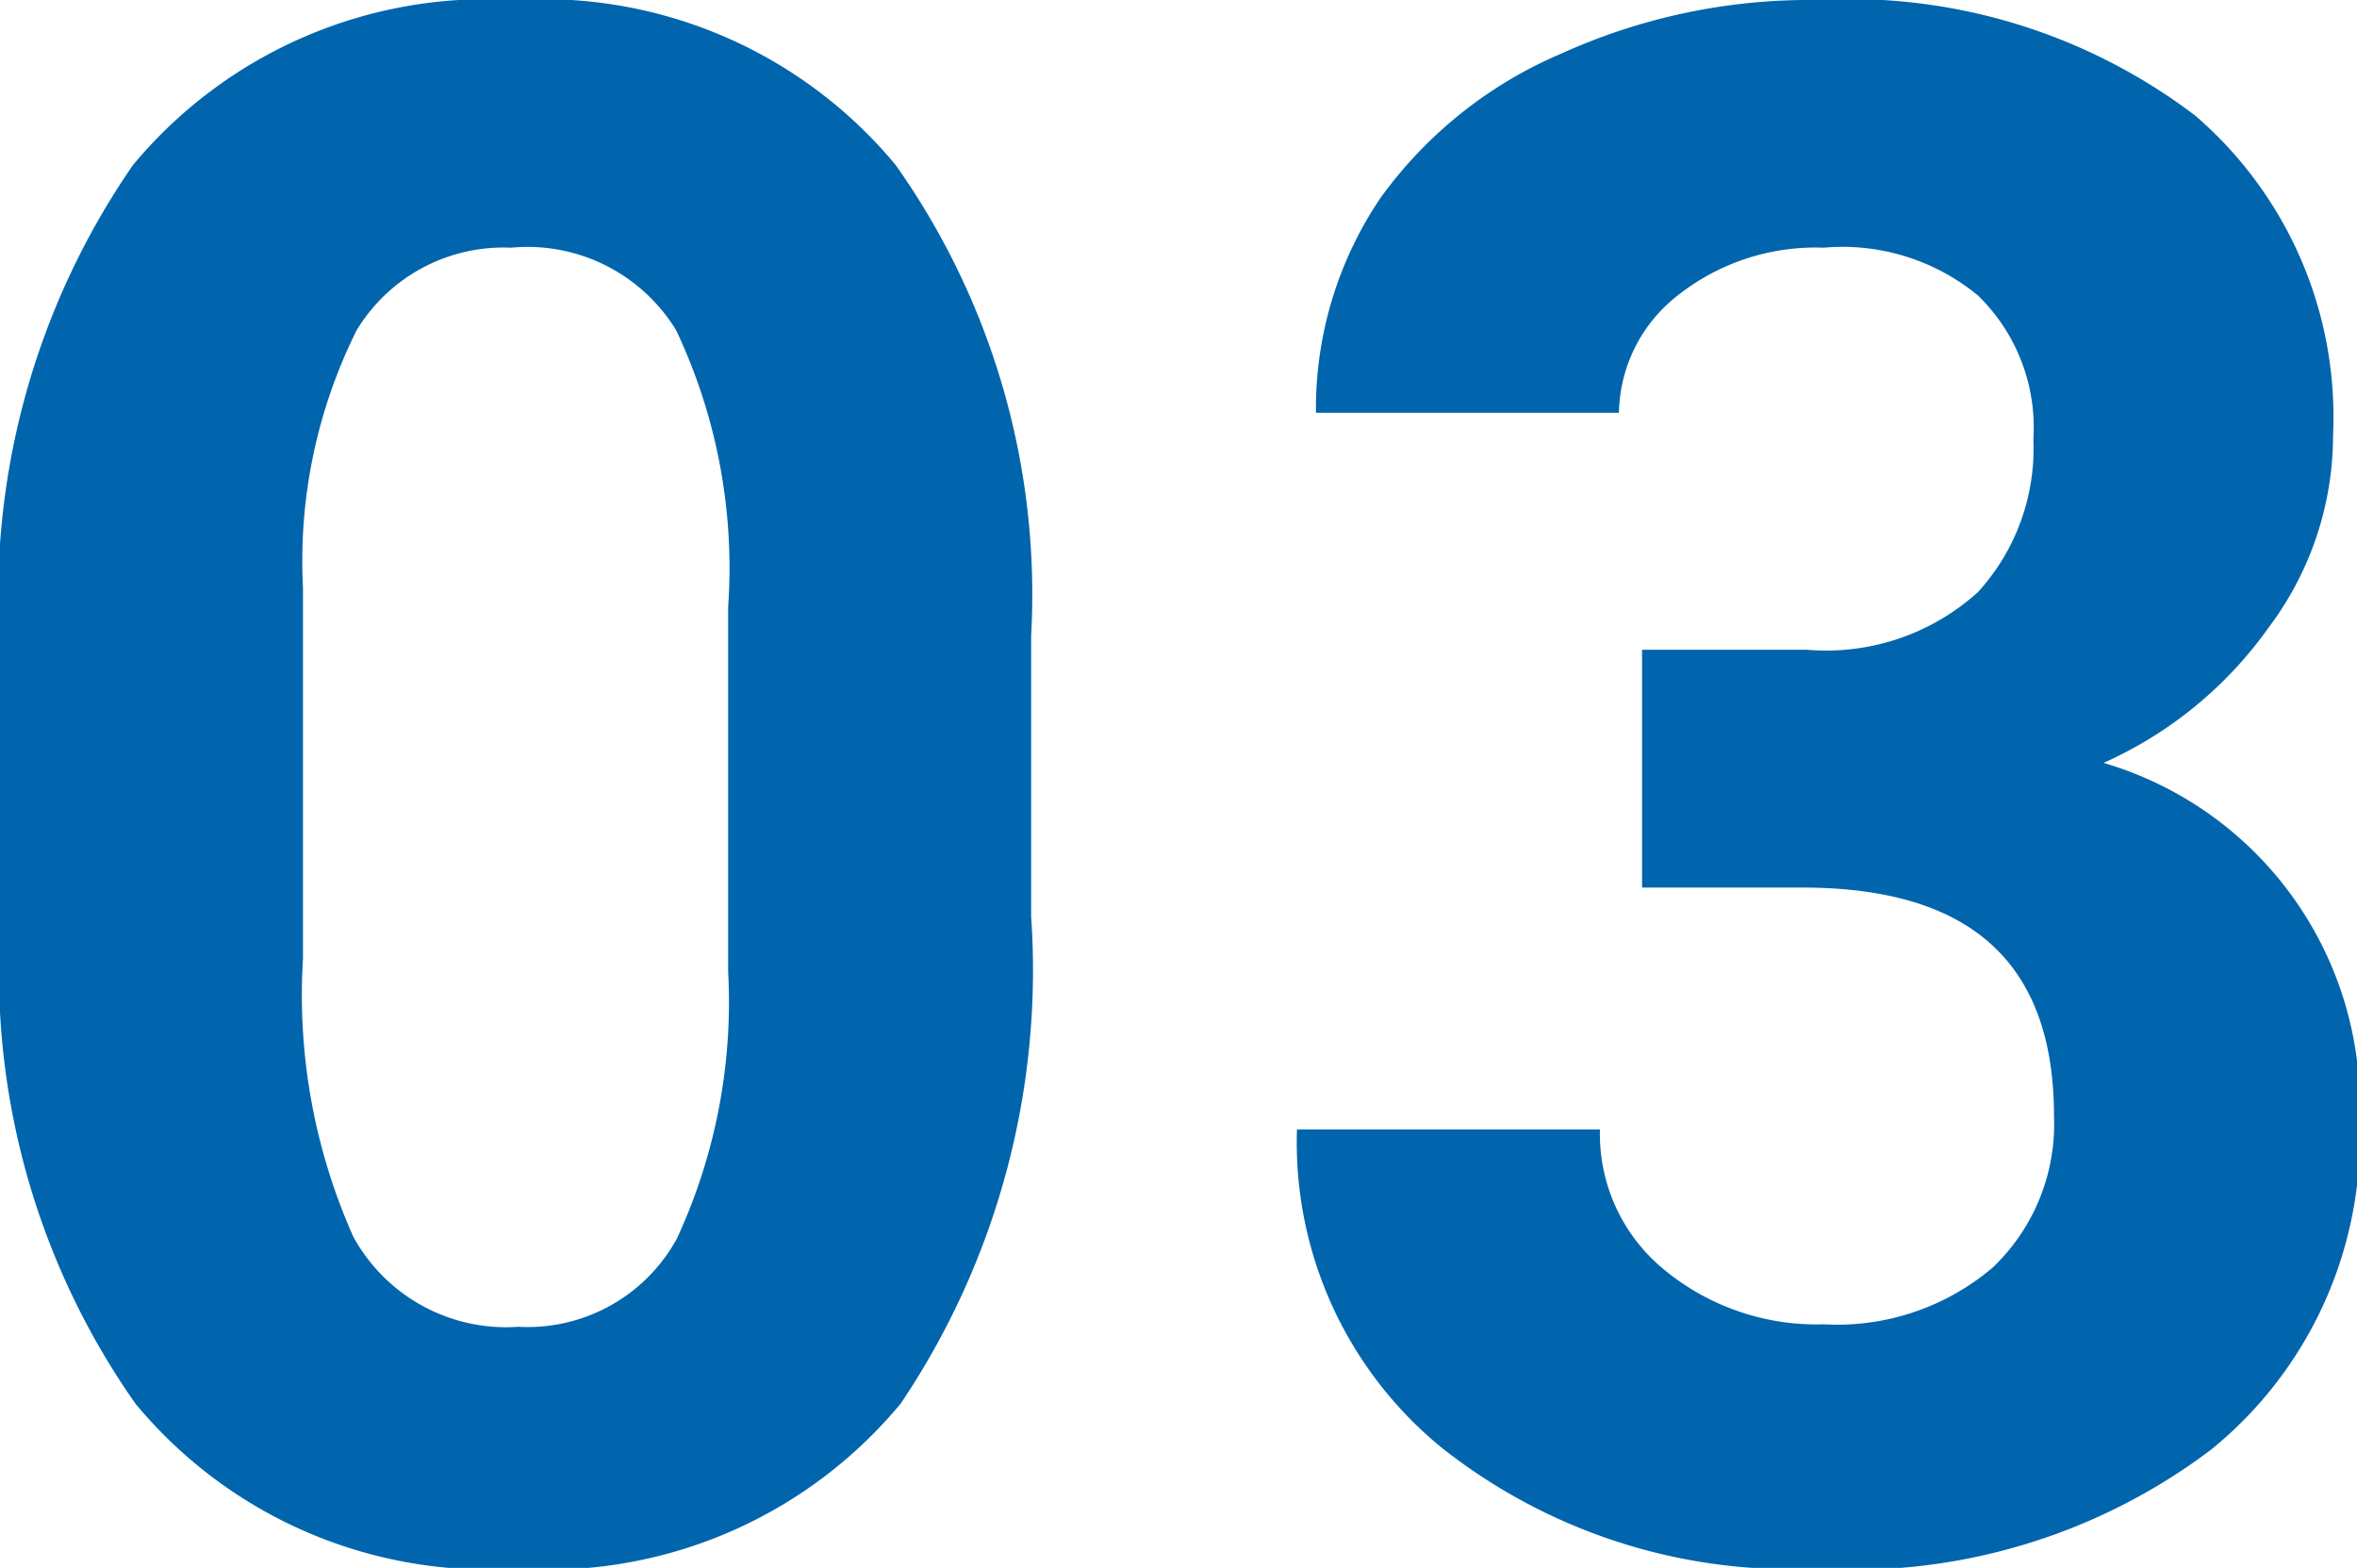
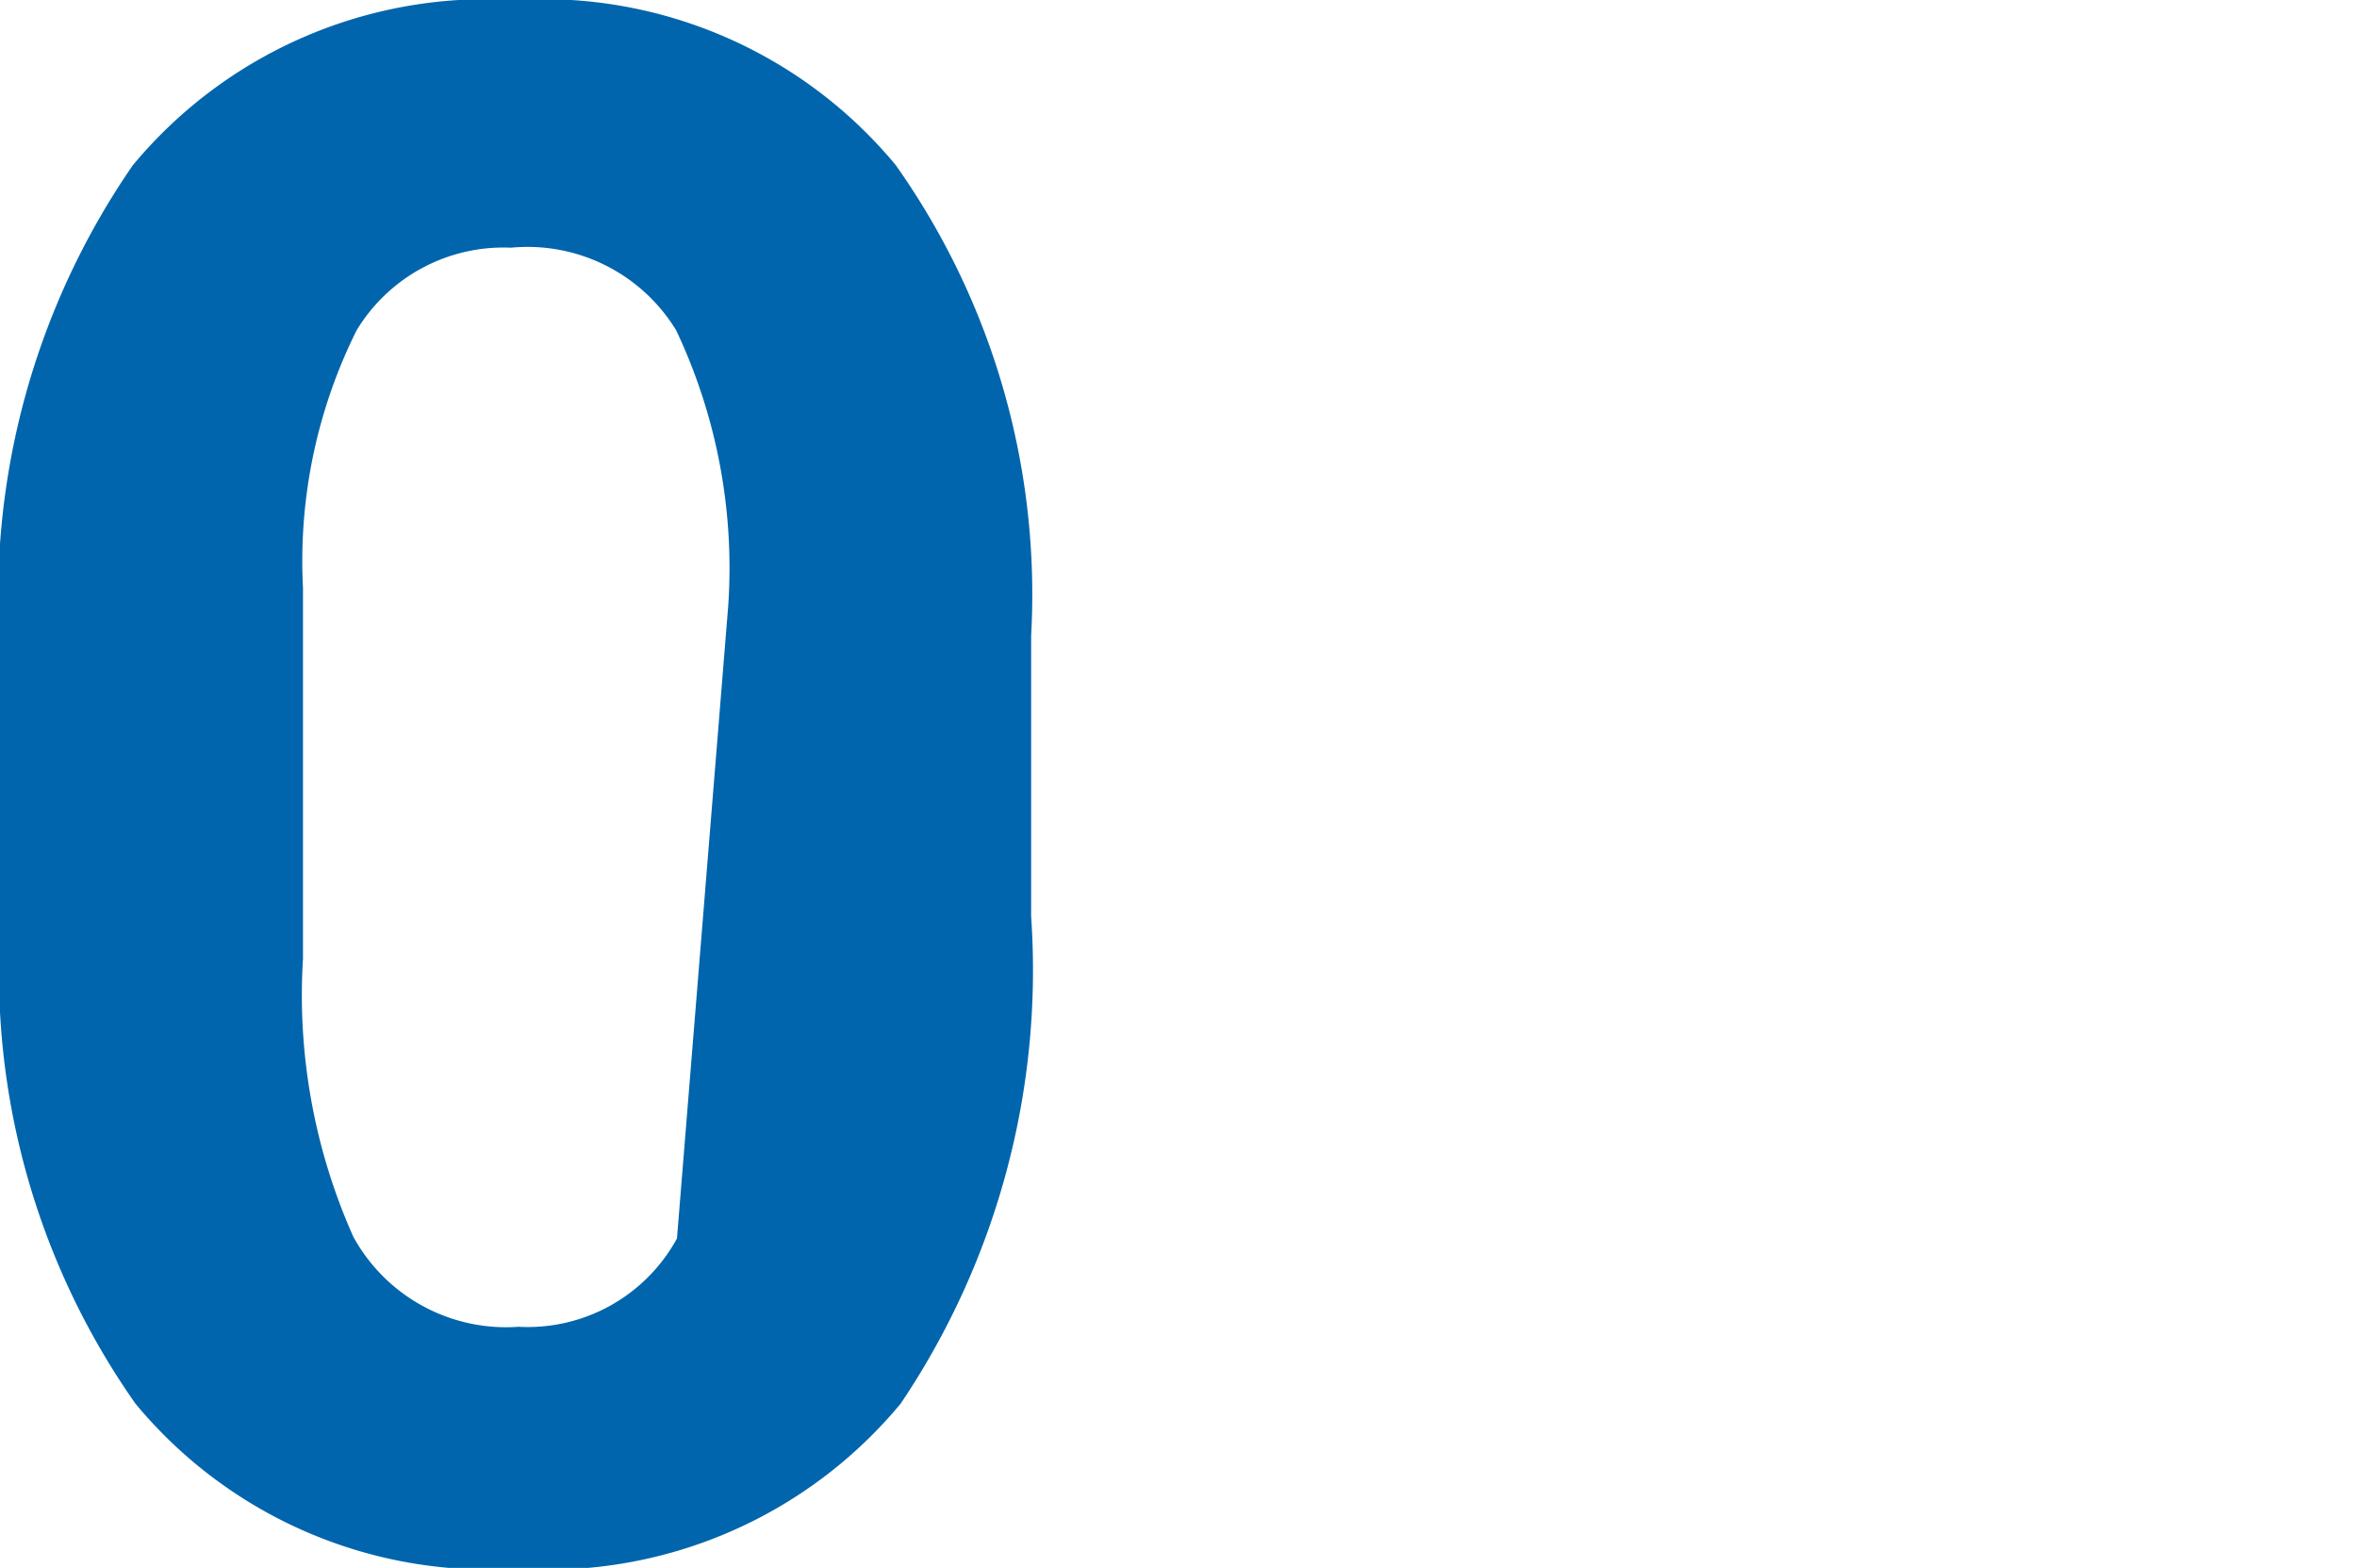
<svg xmlns="http://www.w3.org/2000/svg" width="28.55" height="18.99" viewBox="0 0 28.55 18.99">
  <defs>
    <style>.cls-1{fill:#0065ac;}</style>
  </defs>
  <g id="レイヤー_2" data-name="レイヤー 2">
    <g id="コンテンツ">
-       <path class="cls-1" d="M12.49,11.1A9.4,9.4,0,0,1,10.91,17a5.56,5.56,0,0,1-4.65,2,5.55,5.55,0,0,1-4.62-2A9.09,9.09,0,0,1,0,11.29V7.88A9.21,9.21,0,0,1,1.61,2,5.57,5.57,0,0,1,6.23,0a5.55,5.55,0,0,1,4.62,2,9,9,0,0,1,1.64,5.7ZM8.82,7.35A6.73,6.73,0,0,0,8.19,4a2.11,2.11,0,0,0-2-1A2.08,2.08,0,0,0,4.32,4a6.26,6.26,0,0,0-.65,3.12v4.49a7.18,7.18,0,0,0,.61,3.37,2.11,2.11,0,0,0,2,1.09A2.06,2.06,0,0,0,8.2,15a6.82,6.82,0,0,0,.62-3.23Z" />
-       <path class="cls-1" d="M19.89,7.87h2a2.74,2.74,0,0,0,2.07-.7,2.58,2.58,0,0,0,.67-1.85,2.23,2.23,0,0,0-.67-1.74A2.58,2.58,0,0,0,22.09,3a2.69,2.69,0,0,0-1.77.58A1.84,1.84,0,0,0,19.61,5H15.94a4.55,4.55,0,0,1,.78-2.6A5.21,5.21,0,0,1,18.91.65,7.28,7.28,0,0,1,22,0a6.92,6.92,0,0,1,4.59,1.4,4.81,4.81,0,0,1,1.67,3.87,3.87,3.87,0,0,1-.78,2.33,4.9,4.9,0,0,1-2,1.64,4.32,4.32,0,0,1,3.1,4.32,4.87,4.87,0,0,1-1.8,4A7.2,7.2,0,0,1,22,19a6.83,6.83,0,0,1-4.53-1.46,4.77,4.77,0,0,1-1.76-3.86h3.67a2.12,2.12,0,0,0,.78,1.7,2.9,2.9,0,0,0,1.93.66,2.91,2.91,0,0,0,2.05-.69,2.4,2.4,0,0,0,.74-1.83c0-1.85-1-2.77-3.05-2.77H19.89Z" />
+       <path class="cls-1" d="M12.49,11.1A9.4,9.4,0,0,1,10.91,17a5.56,5.56,0,0,1-4.65,2,5.55,5.55,0,0,1-4.62-2A9.09,9.09,0,0,1,0,11.29V7.88A9.21,9.21,0,0,1,1.61,2,5.57,5.57,0,0,1,6.23,0a5.55,5.55,0,0,1,4.62,2,9,9,0,0,1,1.64,5.7ZM8.82,7.35A6.73,6.73,0,0,0,8.19,4a2.11,2.11,0,0,0-2-1A2.08,2.08,0,0,0,4.32,4a6.26,6.26,0,0,0-.65,3.12v4.49a7.18,7.18,0,0,0,.61,3.37,2.11,2.11,0,0,0,2,1.09A2.06,2.06,0,0,0,8.2,15Z" />
    </g>
  </g>
</svg>